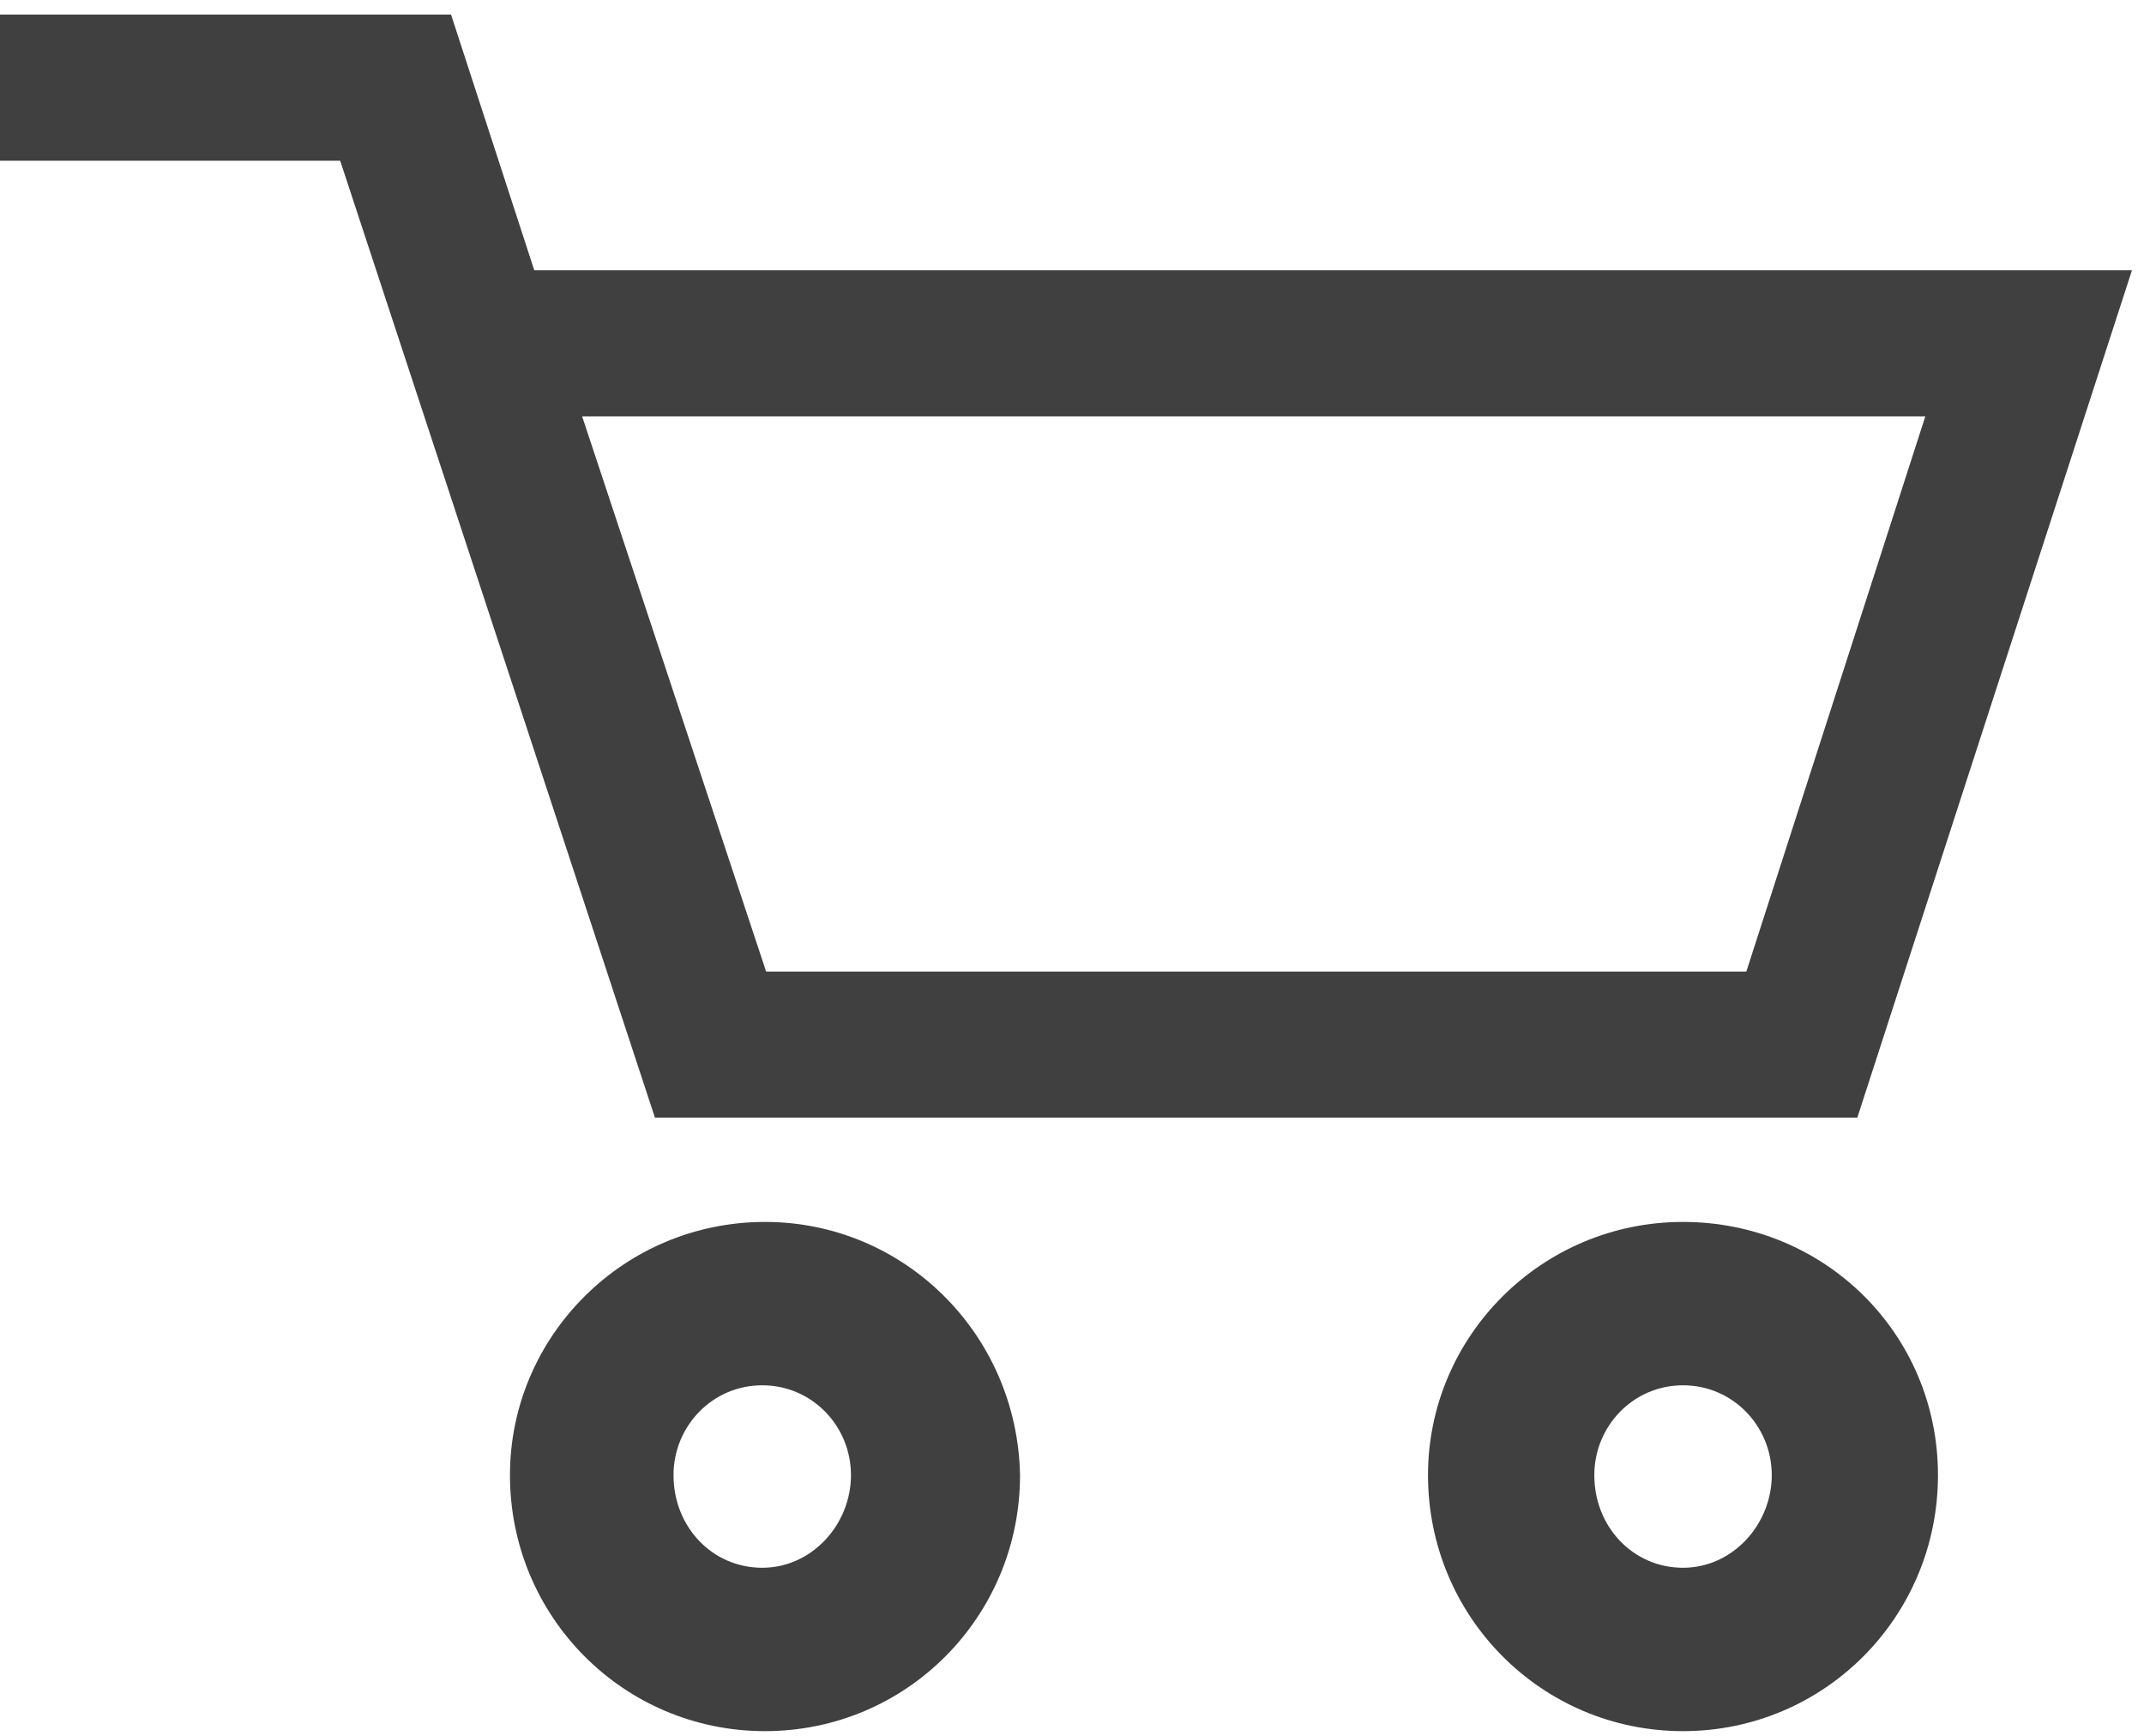
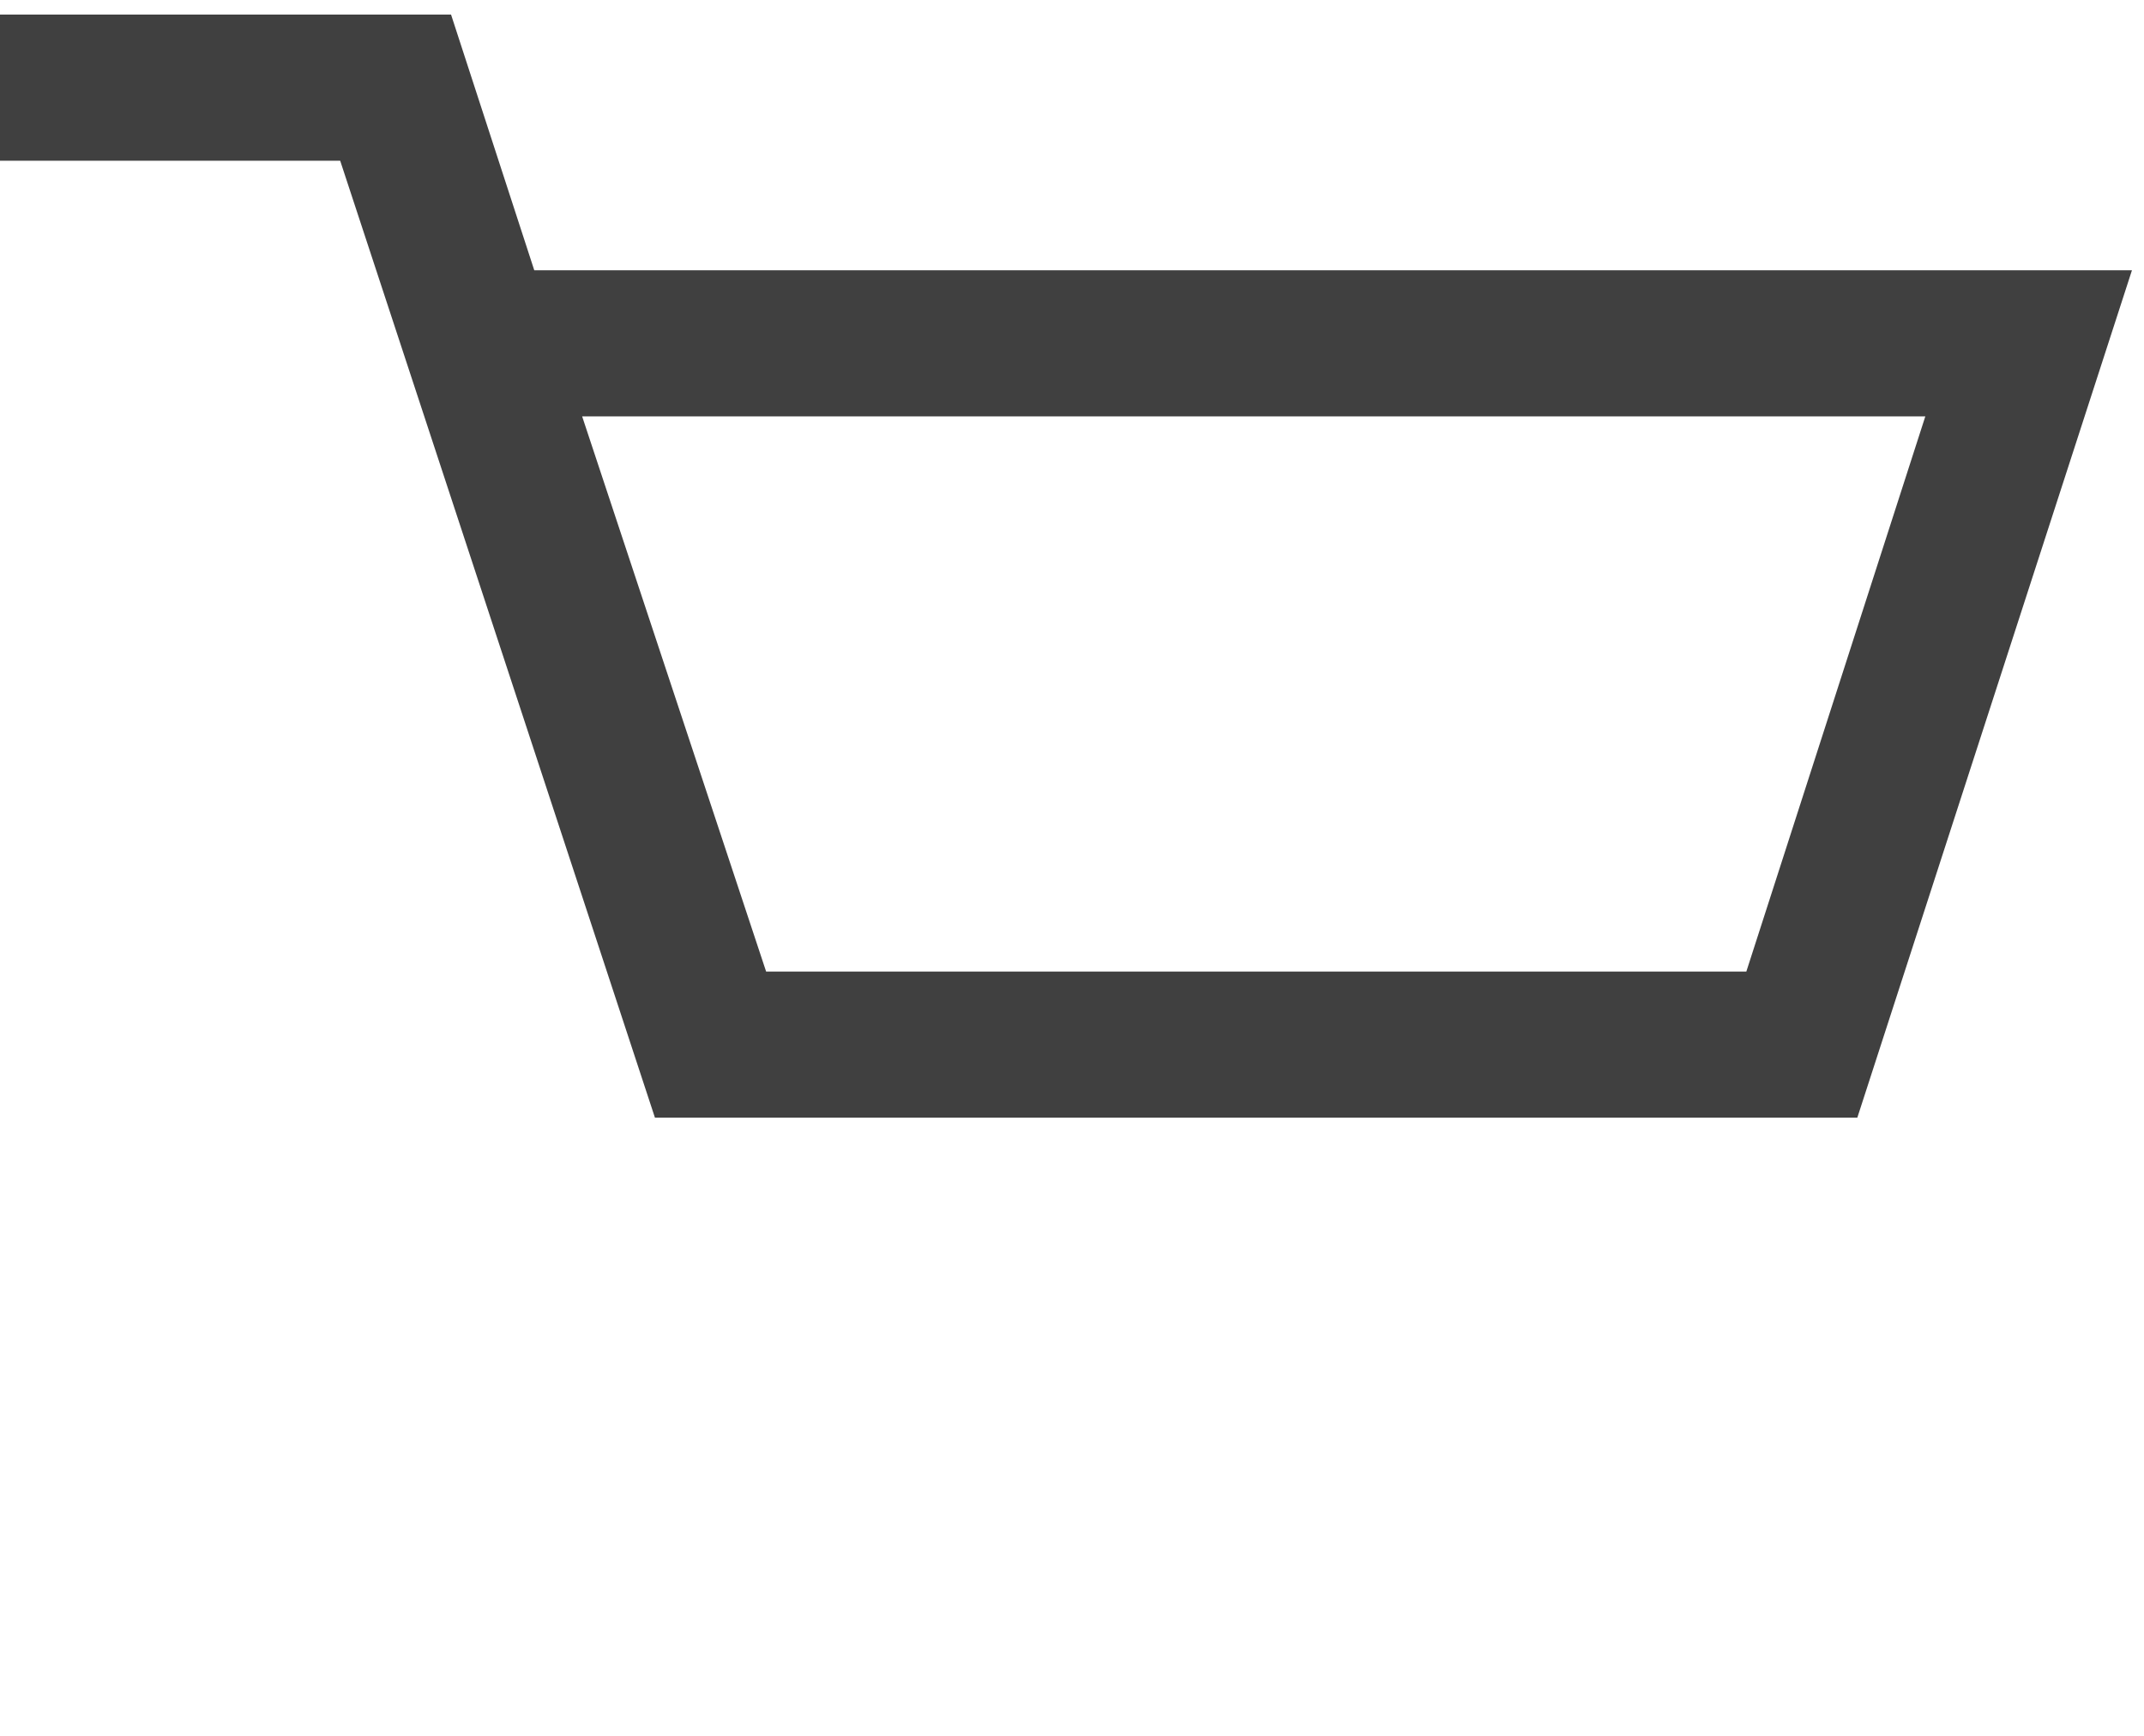
<svg xmlns="http://www.w3.org/2000/svg" width="21px" height="17px" viewBox="0 0 21 17" version="1.1">
  <title>icon-navigation-cart-white</title>
  <desc>Created with Sketch.</desc>
  <g id="icon-navigation-cart-dark-grey" stroke="none" stroke-width="1" fill="none" fill-rule="evenodd">
    <g id="icon-/-cart-/-dark-grey" fill="#404040">
-       <path d="M8.335,14.447 C8.335,14.927 7.955,15.354 7.466,15.354 C6.977,15.354 6.597,14.954 6.597,14.447 C6.597,13.967 6.977,13.567 7.466,13.567 C7.955,13.567 8.335,13.967 8.335,14.447 M7.493,11.967 C6.108,11.967 4.995,13.087 4.995,14.447 C4.995,15.834 6.108,16.954 7.493,16.954 C8.878,16.954 9.991,15.834 9.991,14.447 C9.964,13.061 8.851,11.967 7.493,11.967" id="Fill-1" />
-       <path d="M17.354,14.447 C17.354,14.927 16.973,15.354 16.485,15.354 C15.996,15.354 15.616,14.954 15.616,14.447 C15.616,13.967 15.996,13.567 16.485,13.567 C16.973,13.567 17.354,13.967 17.354,14.447 M16.485,11.967 C15.1,11.967 13.987,13.087 13.987,14.447 C13.987,15.834 15.1,16.954 16.485,16.954 C17.869,16.954 18.982,15.834 18.982,14.447 C18.982,13.061 17.869,11.967 16.485,11.967" id="Fill-3" />
      <path d="M5.702,4.078 L18.858,4.078 L17.105,9.515 L7.504,9.515 L5.702,4.078 Z M6.415,10.946 L18.192,10.946 L20.882,2.647 L5.233,2.647 L4.418,0.143 L-4.93662137e-05,0.143 L-4.93662137e-05,1.574 L3.332,1.574 L6.415,10.946 Z" id="Fill-5" />
    </g>
  </g>
</svg>